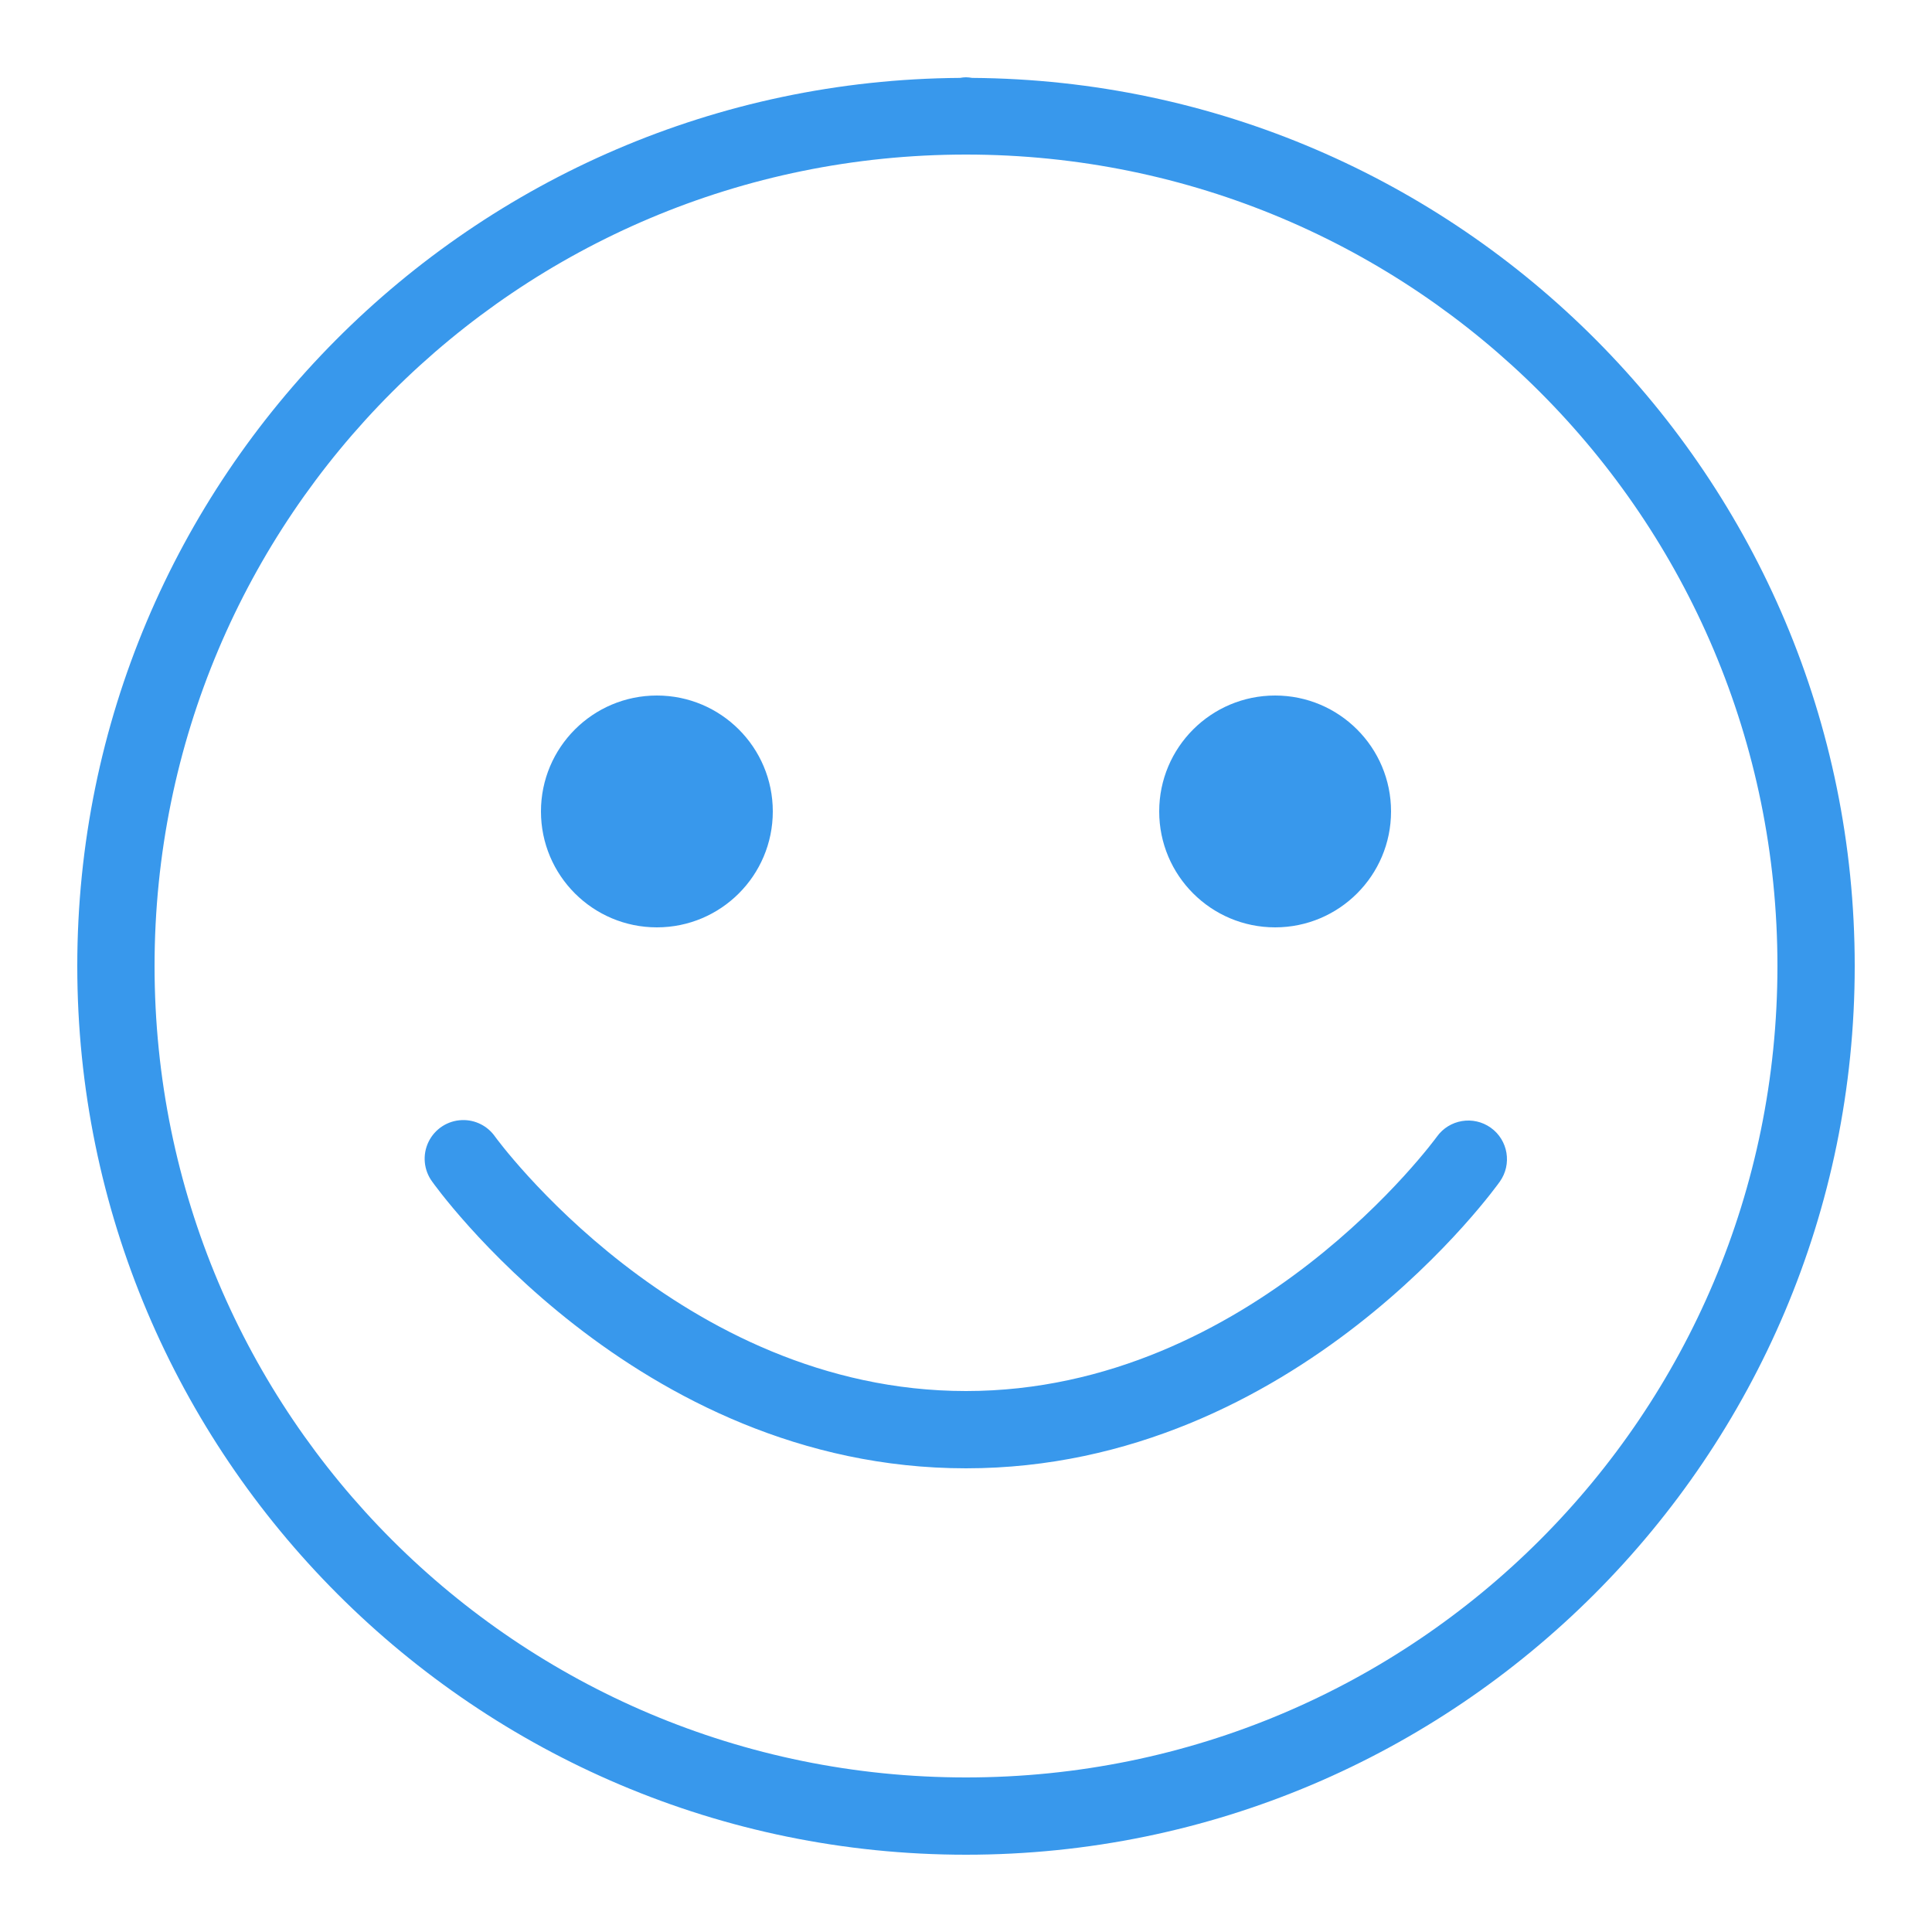
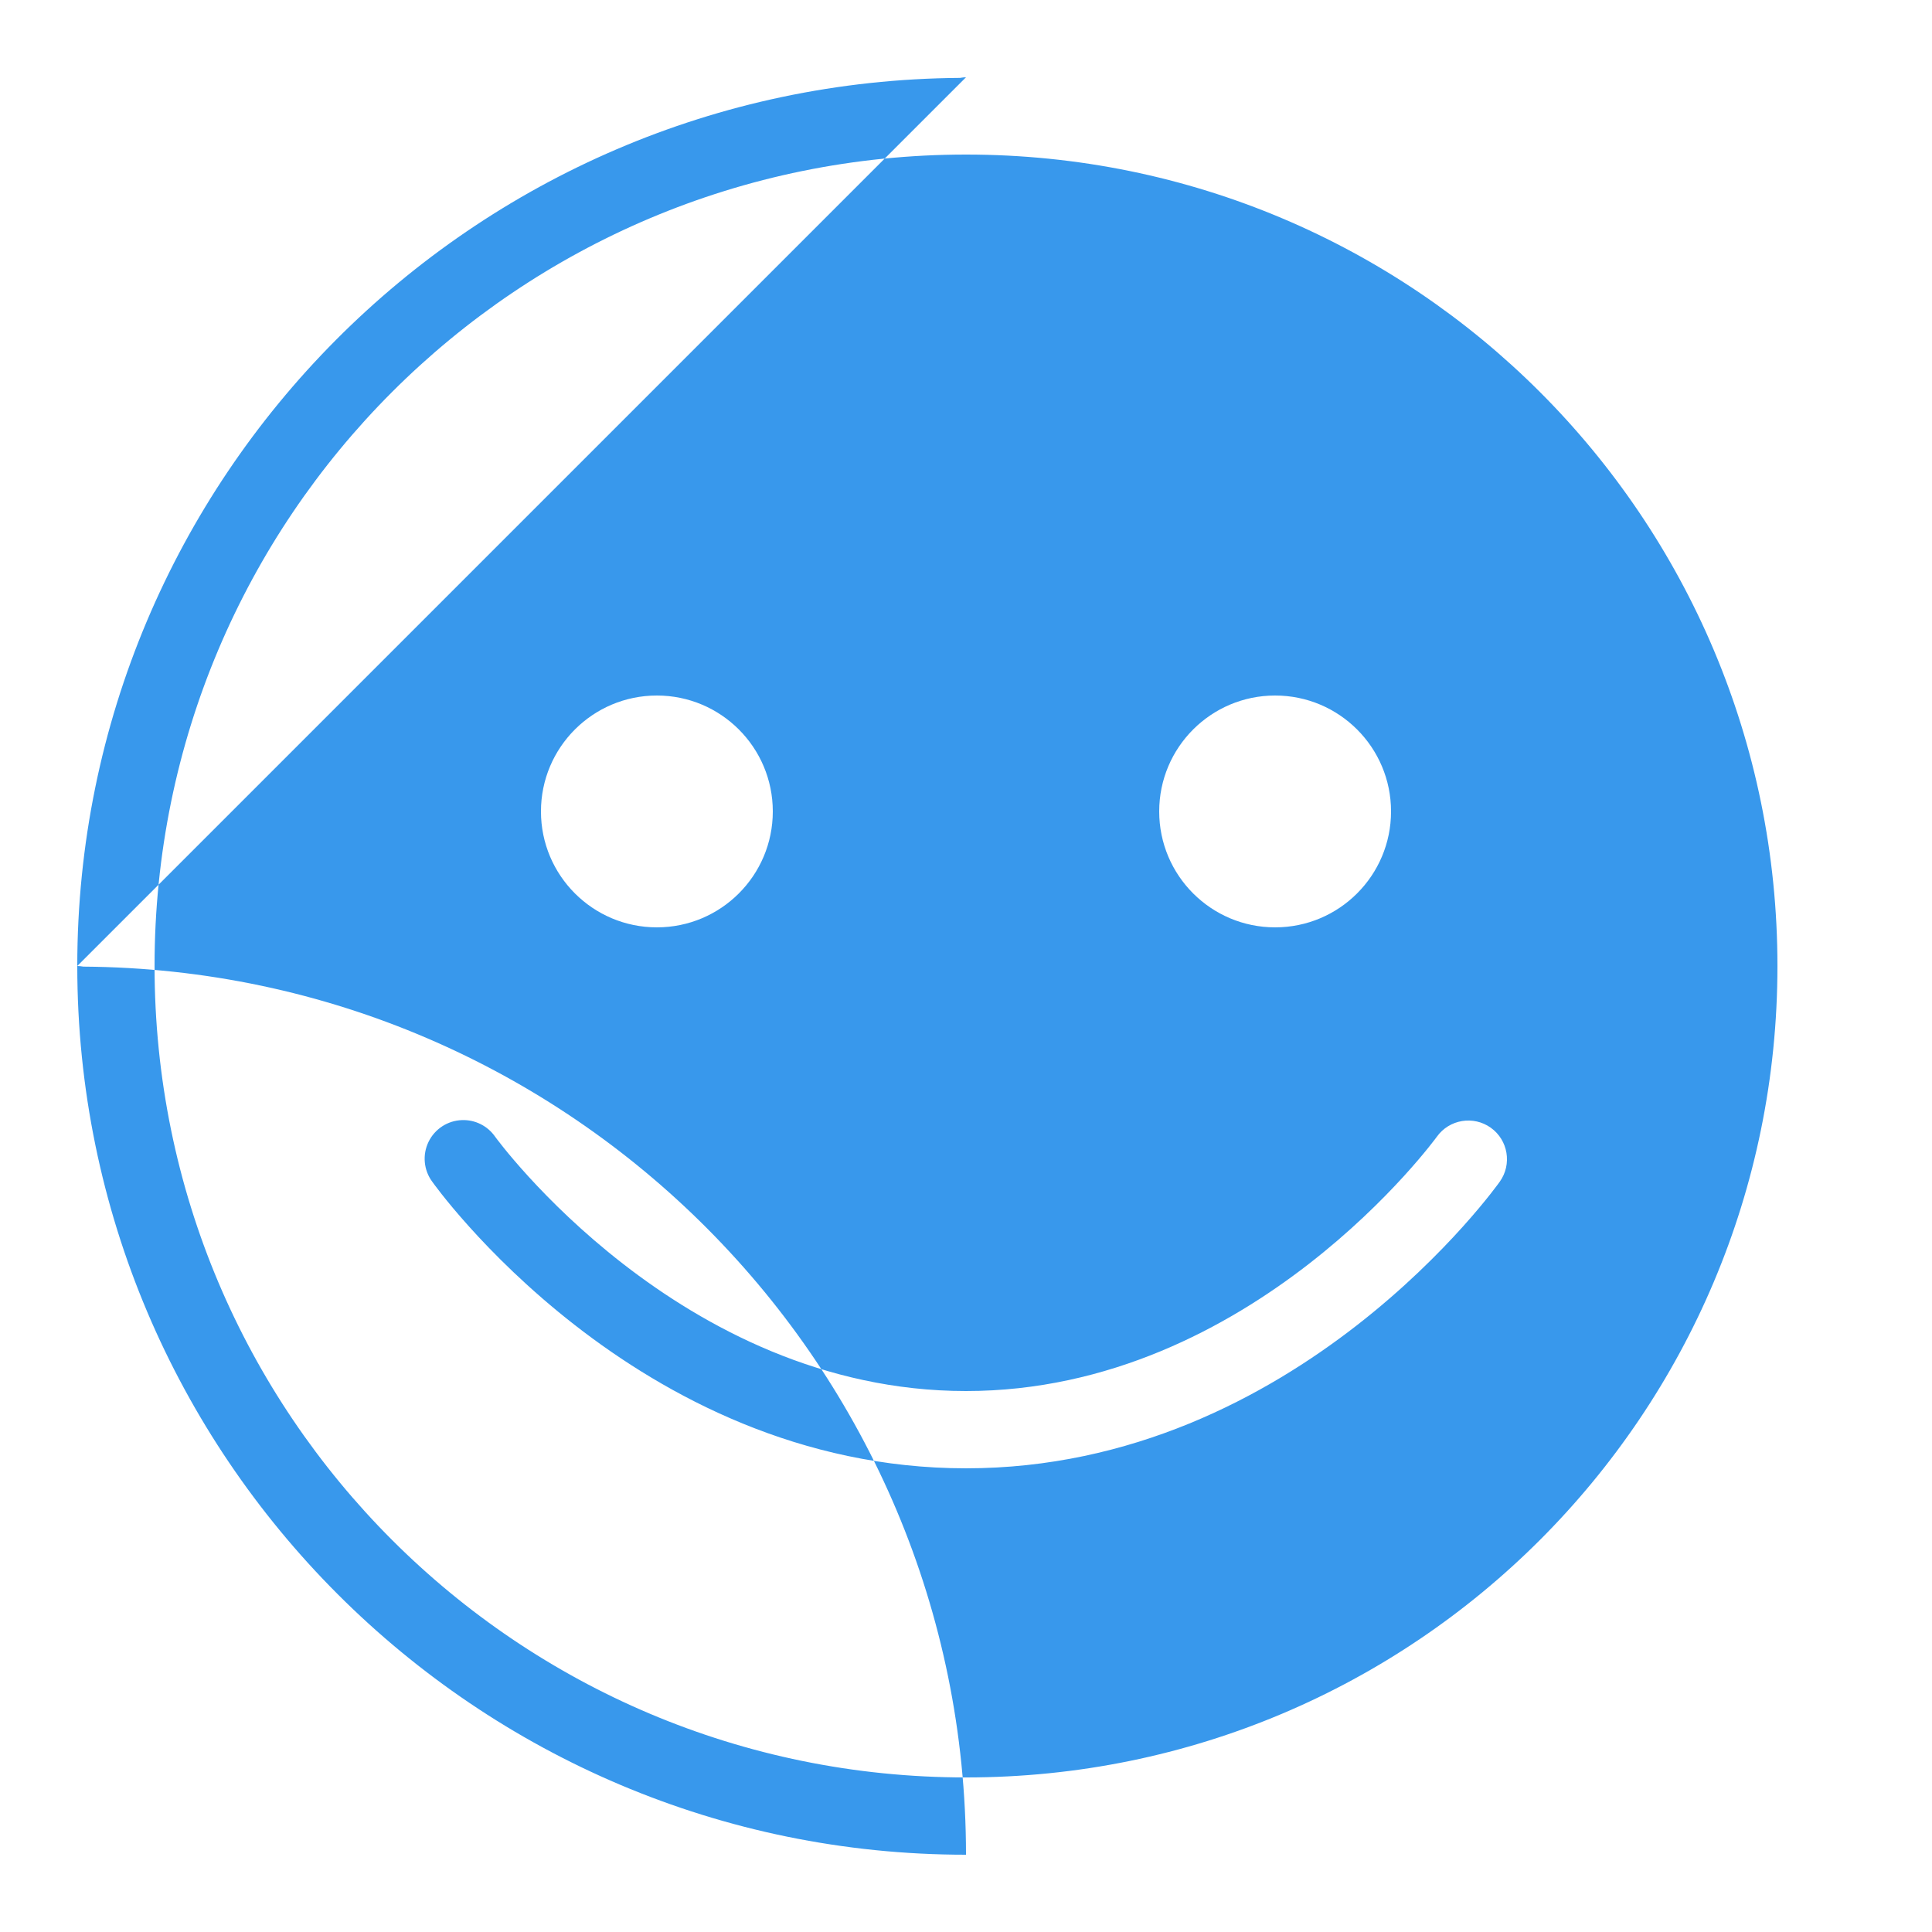
<svg xmlns="http://www.w3.org/2000/svg" viewBox="0,0,256,256" width="50px" height="50px">
  <g fill="#3898ec" fill-rule="nonzero" stroke="none" stroke-width="1" stroke-linecap="butt" stroke-linejoin="miter" stroke-miterlimit="10" stroke-dasharray="" stroke-dashoffset="0" font-family="none" font-weight="none" font-size="none" text-anchor="none" style="mix-blend-mode: normal">
    <g transform="scale(5.12,5.12)">
-       <path d="M25,2c-0.052,0.001 -0.103,0.006 -0.154,0.016c-12.619,0.085 -22.846,10.346 -22.846,22.984c0,12.691 10.309,23 23,23c12.691,0 23,-10.309 23,-23c0,-12.637 -10.225,-22.897 -22.842,-22.984c-0.052,-0.009 -0.105,-0.015 -0.158,-0.016zM25,4c11.611,0 21,9.389 21,21c0,11.611 -9.389,21 -21,21c-11.611,0 -21,-9.389 -21,-21c0,-11.611 9.389,-21 21,-21zM17,18c-1.657,0 -3,1.343 -3,3c0,1.657 1.343,3 3,3c1.657,0 3,-1.343 3,-3c0,-1.657 -1.343,-3 -3,-3zM33,18c-1.657,0 -3,1.343 -3,3c0,1.657 1.343,3 3,3c1.657,0 3,-1.343 3,-3c0,-1.657 -1.343,-3 -3,-3zM11.957,28.988c-0.371,0.012 -0.705,0.229 -0.867,0.564c-0.162,0.334 -0.125,0.731 0.096,1.03c0,0 5.231,7.418 13.814,7.418c8.583,0 13.814,-7.418 13.814,-7.418c0.321,-0.45 0.217,-1.075 -0.232,-1.396c-0.45,-0.321 -1.075,-0.217 -1.396,0.232c0,0 -4.769,6.582 -12.186,6.582c-7.417,0 -12.186,-6.582 -12.186,-6.582c-0.194,-0.28 -0.517,-0.442 -0.857,-0.43z" />
+       <path d="M25,2c-0.052,0.001 -0.103,0.006 -0.154,0.016c-12.619,0.085 -22.846,10.346 -22.846,22.984c0,12.691 10.309,23 23,23c0,-12.637 -10.225,-22.897 -22.842,-22.984c-0.052,-0.009 -0.105,-0.015 -0.158,-0.016zM25,4c11.611,0 21,9.389 21,21c0,11.611 -9.389,21 -21,21c-11.611,0 -21,-9.389 -21,-21c0,-11.611 9.389,-21 21,-21zM17,18c-1.657,0 -3,1.343 -3,3c0,1.657 1.343,3 3,3c1.657,0 3,-1.343 3,-3c0,-1.657 -1.343,-3 -3,-3zM33,18c-1.657,0 -3,1.343 -3,3c0,1.657 1.343,3 3,3c1.657,0 3,-1.343 3,-3c0,-1.657 -1.343,-3 -3,-3zM11.957,28.988c-0.371,0.012 -0.705,0.229 -0.867,0.564c-0.162,0.334 -0.125,0.731 0.096,1.03c0,0 5.231,7.418 13.814,7.418c8.583,0 13.814,-7.418 13.814,-7.418c0.321,-0.45 0.217,-1.075 -0.232,-1.396c-0.45,-0.321 -1.075,-0.217 -1.396,0.232c0,0 -4.769,6.582 -12.186,6.582c-7.417,0 -12.186,-6.582 -12.186,-6.582c-0.194,-0.28 -0.517,-0.442 -0.857,-0.43z" />
    </g>
  </g>
</svg>